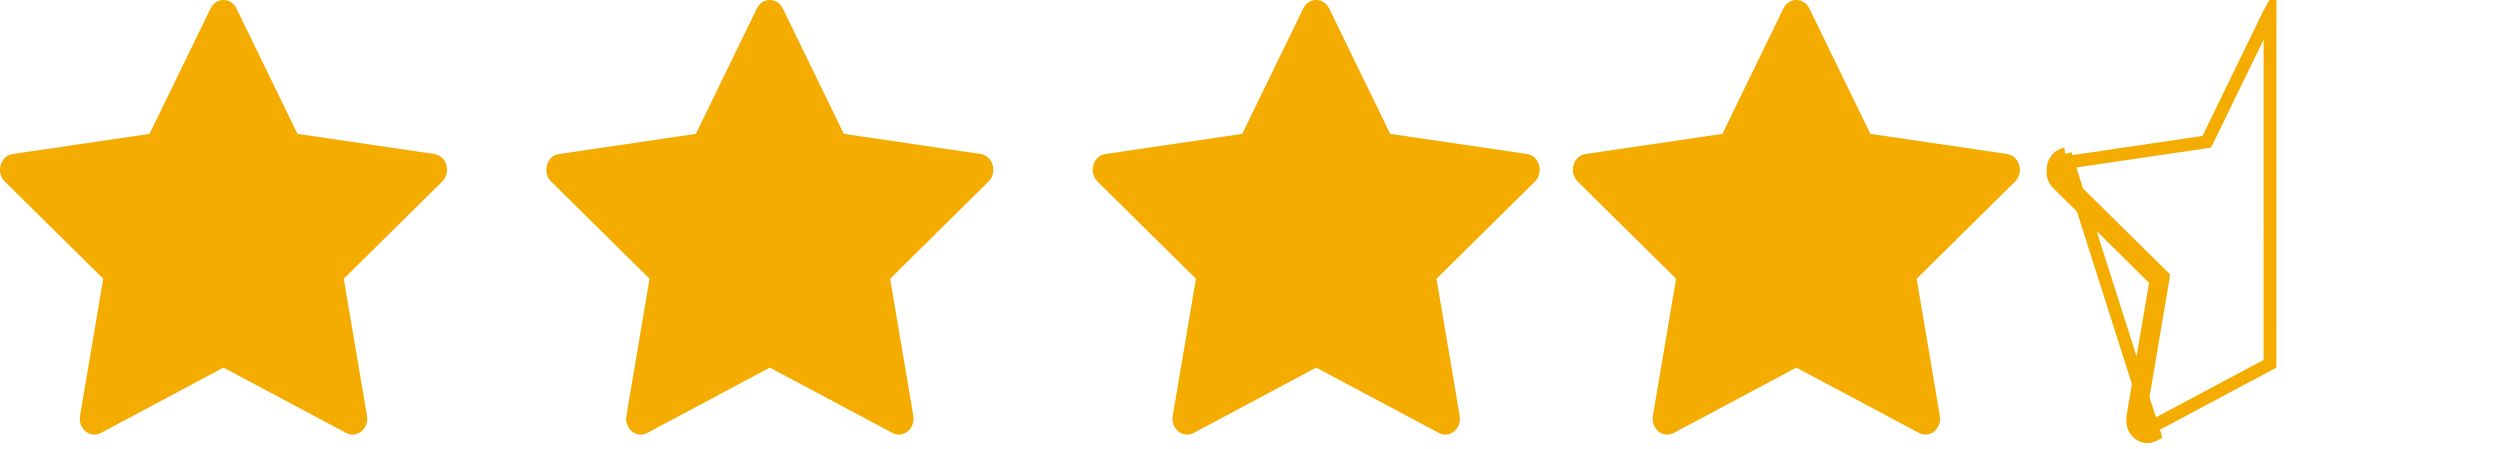
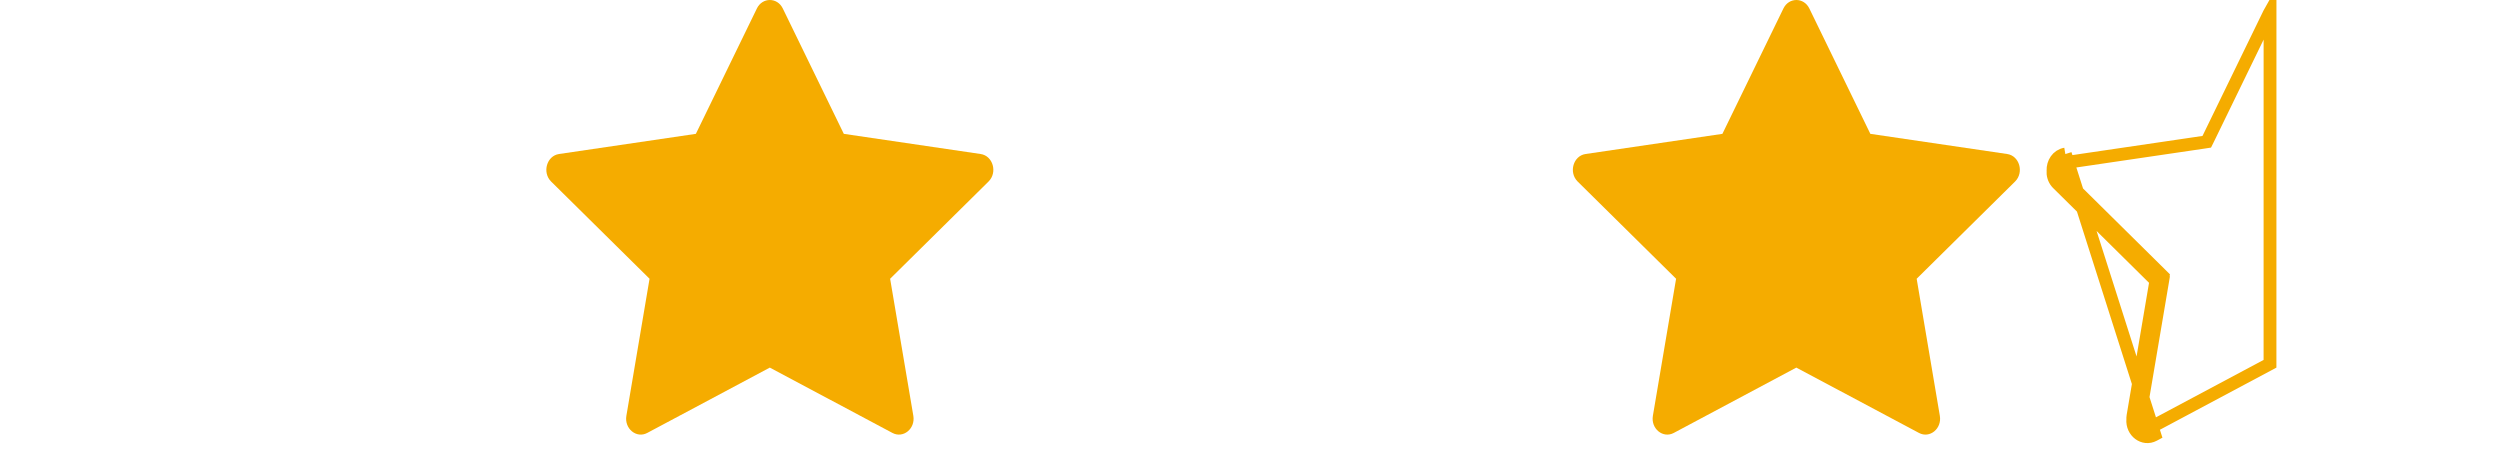
<svg xmlns="http://www.w3.org/2000/svg" width="78" height="14" viewBox="0 0 78 14" fill="none">
  <path d="M52.221 13.508C51.884 13.687 51.502 13.374 51.57 12.973L52.294 8.697L49.223 5.664C48.936 5.38 49.085 4.861 49.47 4.805L53.739 4.176L55.643 0.264C55.815 -0.088 56.279 -0.088 56.451 0.264L58.355 4.176L62.624 4.805C63.008 4.861 63.157 5.38 62.87 5.664L59.8 8.697L60.523 12.973C60.591 13.374 60.209 13.687 59.873 13.508L56.045 11.469L52.221 13.508Z" fill="#F5AC00" />
-   <path d="M37.24 13.508C36.903 13.687 36.521 13.374 36.589 12.973L37.313 8.697L34.242 5.664C33.955 5.38 34.104 4.861 34.489 4.805L38.758 4.176L40.662 0.264C40.834 -0.088 41.298 -0.088 41.47 0.264L43.374 4.176L47.643 4.805C48.027 4.861 48.176 5.38 47.889 5.664L44.819 8.697L45.542 12.973C45.61 13.374 45.228 13.687 44.892 13.508L41.065 11.469L37.24 13.508Z" fill="#F5AC00" />
  <path d="M20.193 13.508C19.857 13.687 19.475 13.374 19.543 12.973L20.266 8.697L17.195 5.664C16.909 5.38 17.058 4.861 17.442 4.805L21.711 4.176L23.615 0.264C23.787 -0.088 24.252 -0.088 24.423 0.264L26.327 4.176L30.596 4.805C30.981 4.861 31.13 5.38 30.842 5.664L27.772 8.697L28.496 12.973C28.564 13.374 28.182 13.687 27.845 13.508L24.018 11.469L20.193 13.508Z" fill="#F5AC00" />
-   <path d="M3.147 13.508C2.811 13.687 2.429 13.374 2.497 12.973L3.221 8.697L0.15 5.664C-0.137 5.38 0.012 4.861 0.396 4.805L4.666 4.176L6.57 0.264C6.741 -0.088 7.206 -0.088 7.378 0.264L9.281 4.176L13.551 4.805C13.935 4.861 14.084 5.38 13.797 5.664L10.726 8.697L11.45 12.973C11.518 13.374 11.136 13.687 10.8 13.508L6.972 11.469L3.147 13.508Z" fill="#F5AC00" />
-   <path d="M64.439 4.807C64.191 4.849 64.044 5.085 64.054 5.322C64.043 5.452 64.079 5.587 64.171 5.696C64.171 5.696 64.171 5.696 64.171 5.696C64.181 5.707 64.191 5.718 64.202 5.729M64.439 4.807L67.227 13.558L67.227 13.558L67.199 13.573C66.877 13.745 66.513 13.464 66.543 13.088C66.542 13.071 66.542 13.054 66.543 13.037C66.544 13.016 66.547 12.995 66.55 12.973L67.261 8.774L67.272 8.762L67.263 8.761L67.264 8.754L67.241 8.731L67.274 8.697L67.193 8.684L64.202 5.729M64.439 4.807L64.448 4.87L64.439 4.807L64.439 4.807ZM64.202 5.729L64.342 5.587L64.342 5.587L64.342 5.587L64.202 5.729ZM64.254 5.326C64.256 5.307 64.26 5.288 64.266 5.269C64.297 5.158 64.377 5.083 64.477 5.068L64.478 5.068L68.747 4.439L68.851 4.423L68.898 4.328L70.801 0.417C70.809 0.401 70.817 0.386 70.825 0.372L70.824 11.35L67.107 13.332C67.017 13.379 66.924 13.364 66.851 13.304C66.793 13.256 66.75 13.182 66.743 13.092C66.744 13.085 66.745 13.078 66.746 13.072L66.746 13.072L67.47 8.796L67.487 8.693L67.479 8.685L67.488 8.628L67.414 8.555L64.344 5.522C64.344 5.522 64.344 5.522 64.344 5.522C64.289 5.468 64.26 5.398 64.254 5.326ZM71.023 0.2C71.023 0.2 71.024 0.2 71.025 0.2L71.025 0.2C71.025 0.2 71.025 0.2 71.025 0.2L71.023 0.2Z" stroke="#F5AC00" stroke-width="0.4" />
+   <path d="M64.439 4.807C64.191 4.849 64.044 5.085 64.054 5.322C64.043 5.452 64.079 5.587 64.171 5.696C64.171 5.696 64.171 5.696 64.171 5.696C64.181 5.707 64.191 5.718 64.202 5.729M64.439 4.807L67.227 13.558L67.227 13.558L67.199 13.573C66.877 13.745 66.513 13.464 66.543 13.088C66.542 13.071 66.542 13.054 66.543 13.037C66.544 13.016 66.547 12.995 66.55 12.973L67.261 8.774L67.263 8.761L67.264 8.754L67.241 8.731L67.274 8.697L67.193 8.684L64.202 5.729M64.439 4.807L64.448 4.87L64.439 4.807L64.439 4.807ZM64.202 5.729L64.342 5.587L64.342 5.587L64.342 5.587L64.202 5.729ZM64.254 5.326C64.256 5.307 64.26 5.288 64.266 5.269C64.297 5.158 64.377 5.083 64.477 5.068L64.478 5.068L68.747 4.439L68.851 4.423L68.898 4.328L70.801 0.417C70.809 0.401 70.817 0.386 70.825 0.372L70.824 11.35L67.107 13.332C67.017 13.379 66.924 13.364 66.851 13.304C66.793 13.256 66.75 13.182 66.743 13.092C66.744 13.085 66.745 13.078 66.746 13.072L66.746 13.072L67.47 8.796L67.487 8.693L67.479 8.685L67.488 8.628L67.414 8.555L64.344 5.522C64.344 5.522 64.344 5.522 64.344 5.522C64.289 5.468 64.26 5.398 64.254 5.326ZM71.023 0.2C71.023 0.2 71.024 0.2 71.025 0.2L71.025 0.2C71.025 0.2 71.025 0.2 71.025 0.2L71.023 0.2Z" stroke="#F5AC00" stroke-width="0.4" />
</svg>